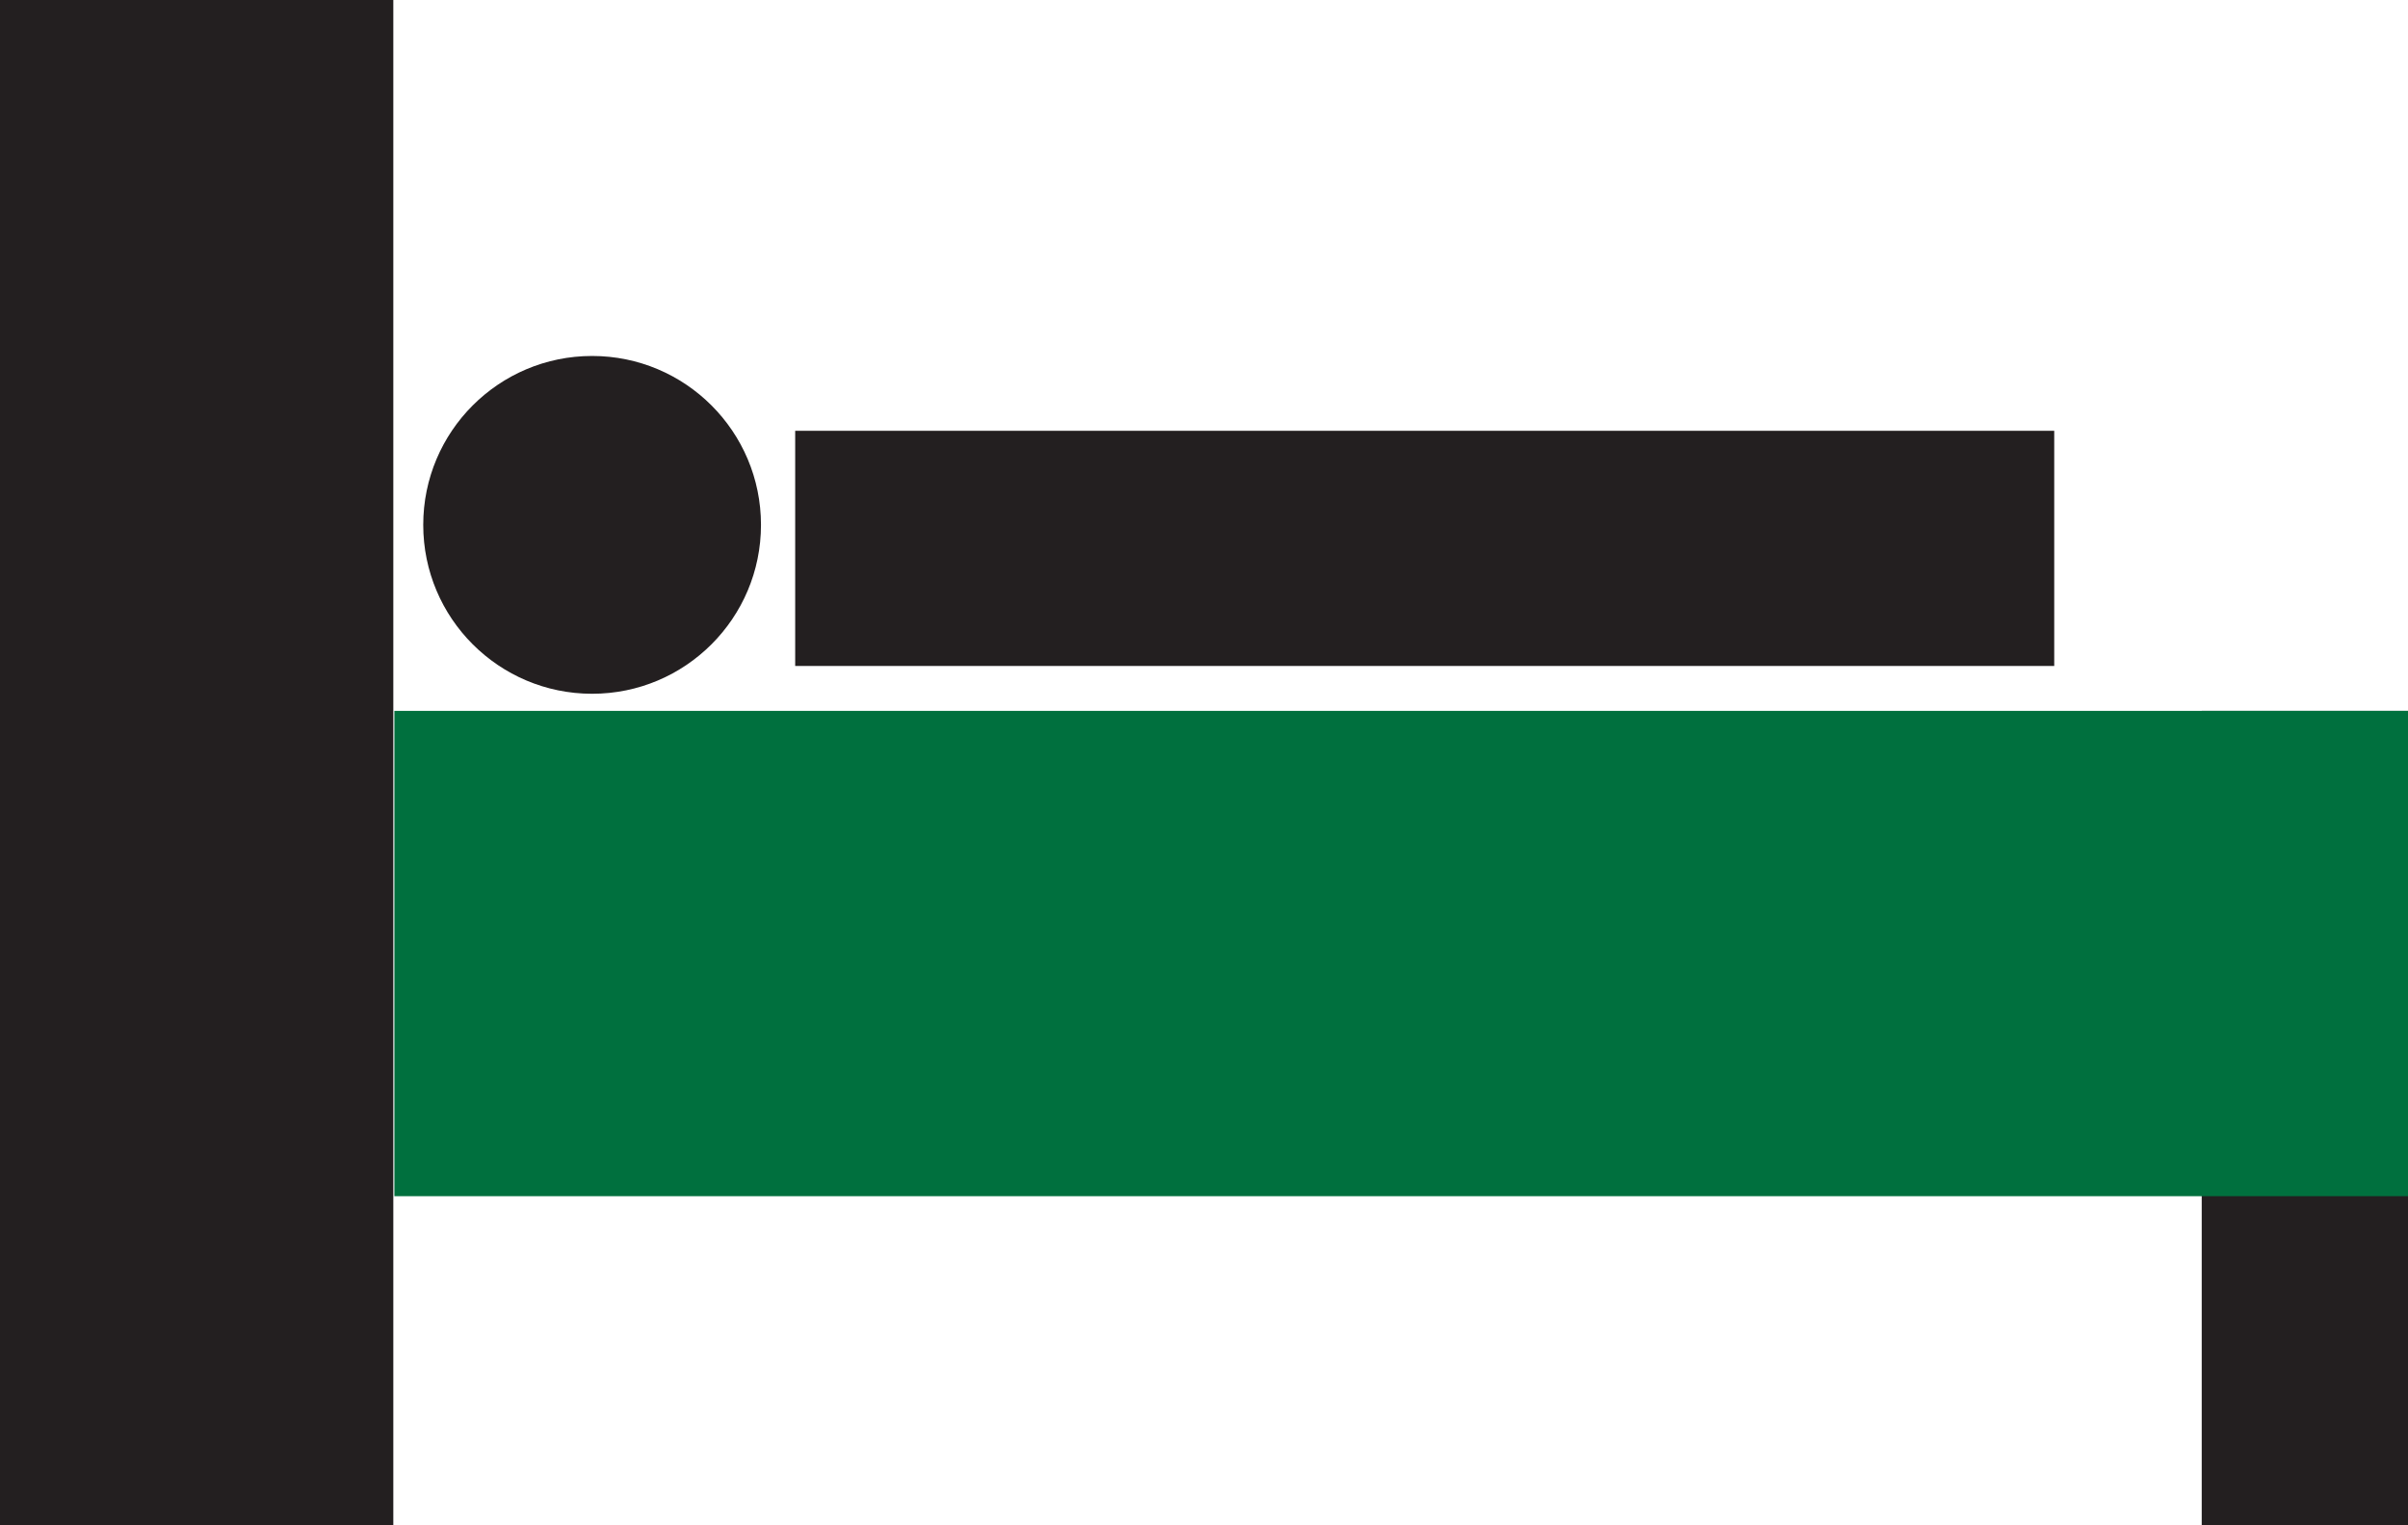
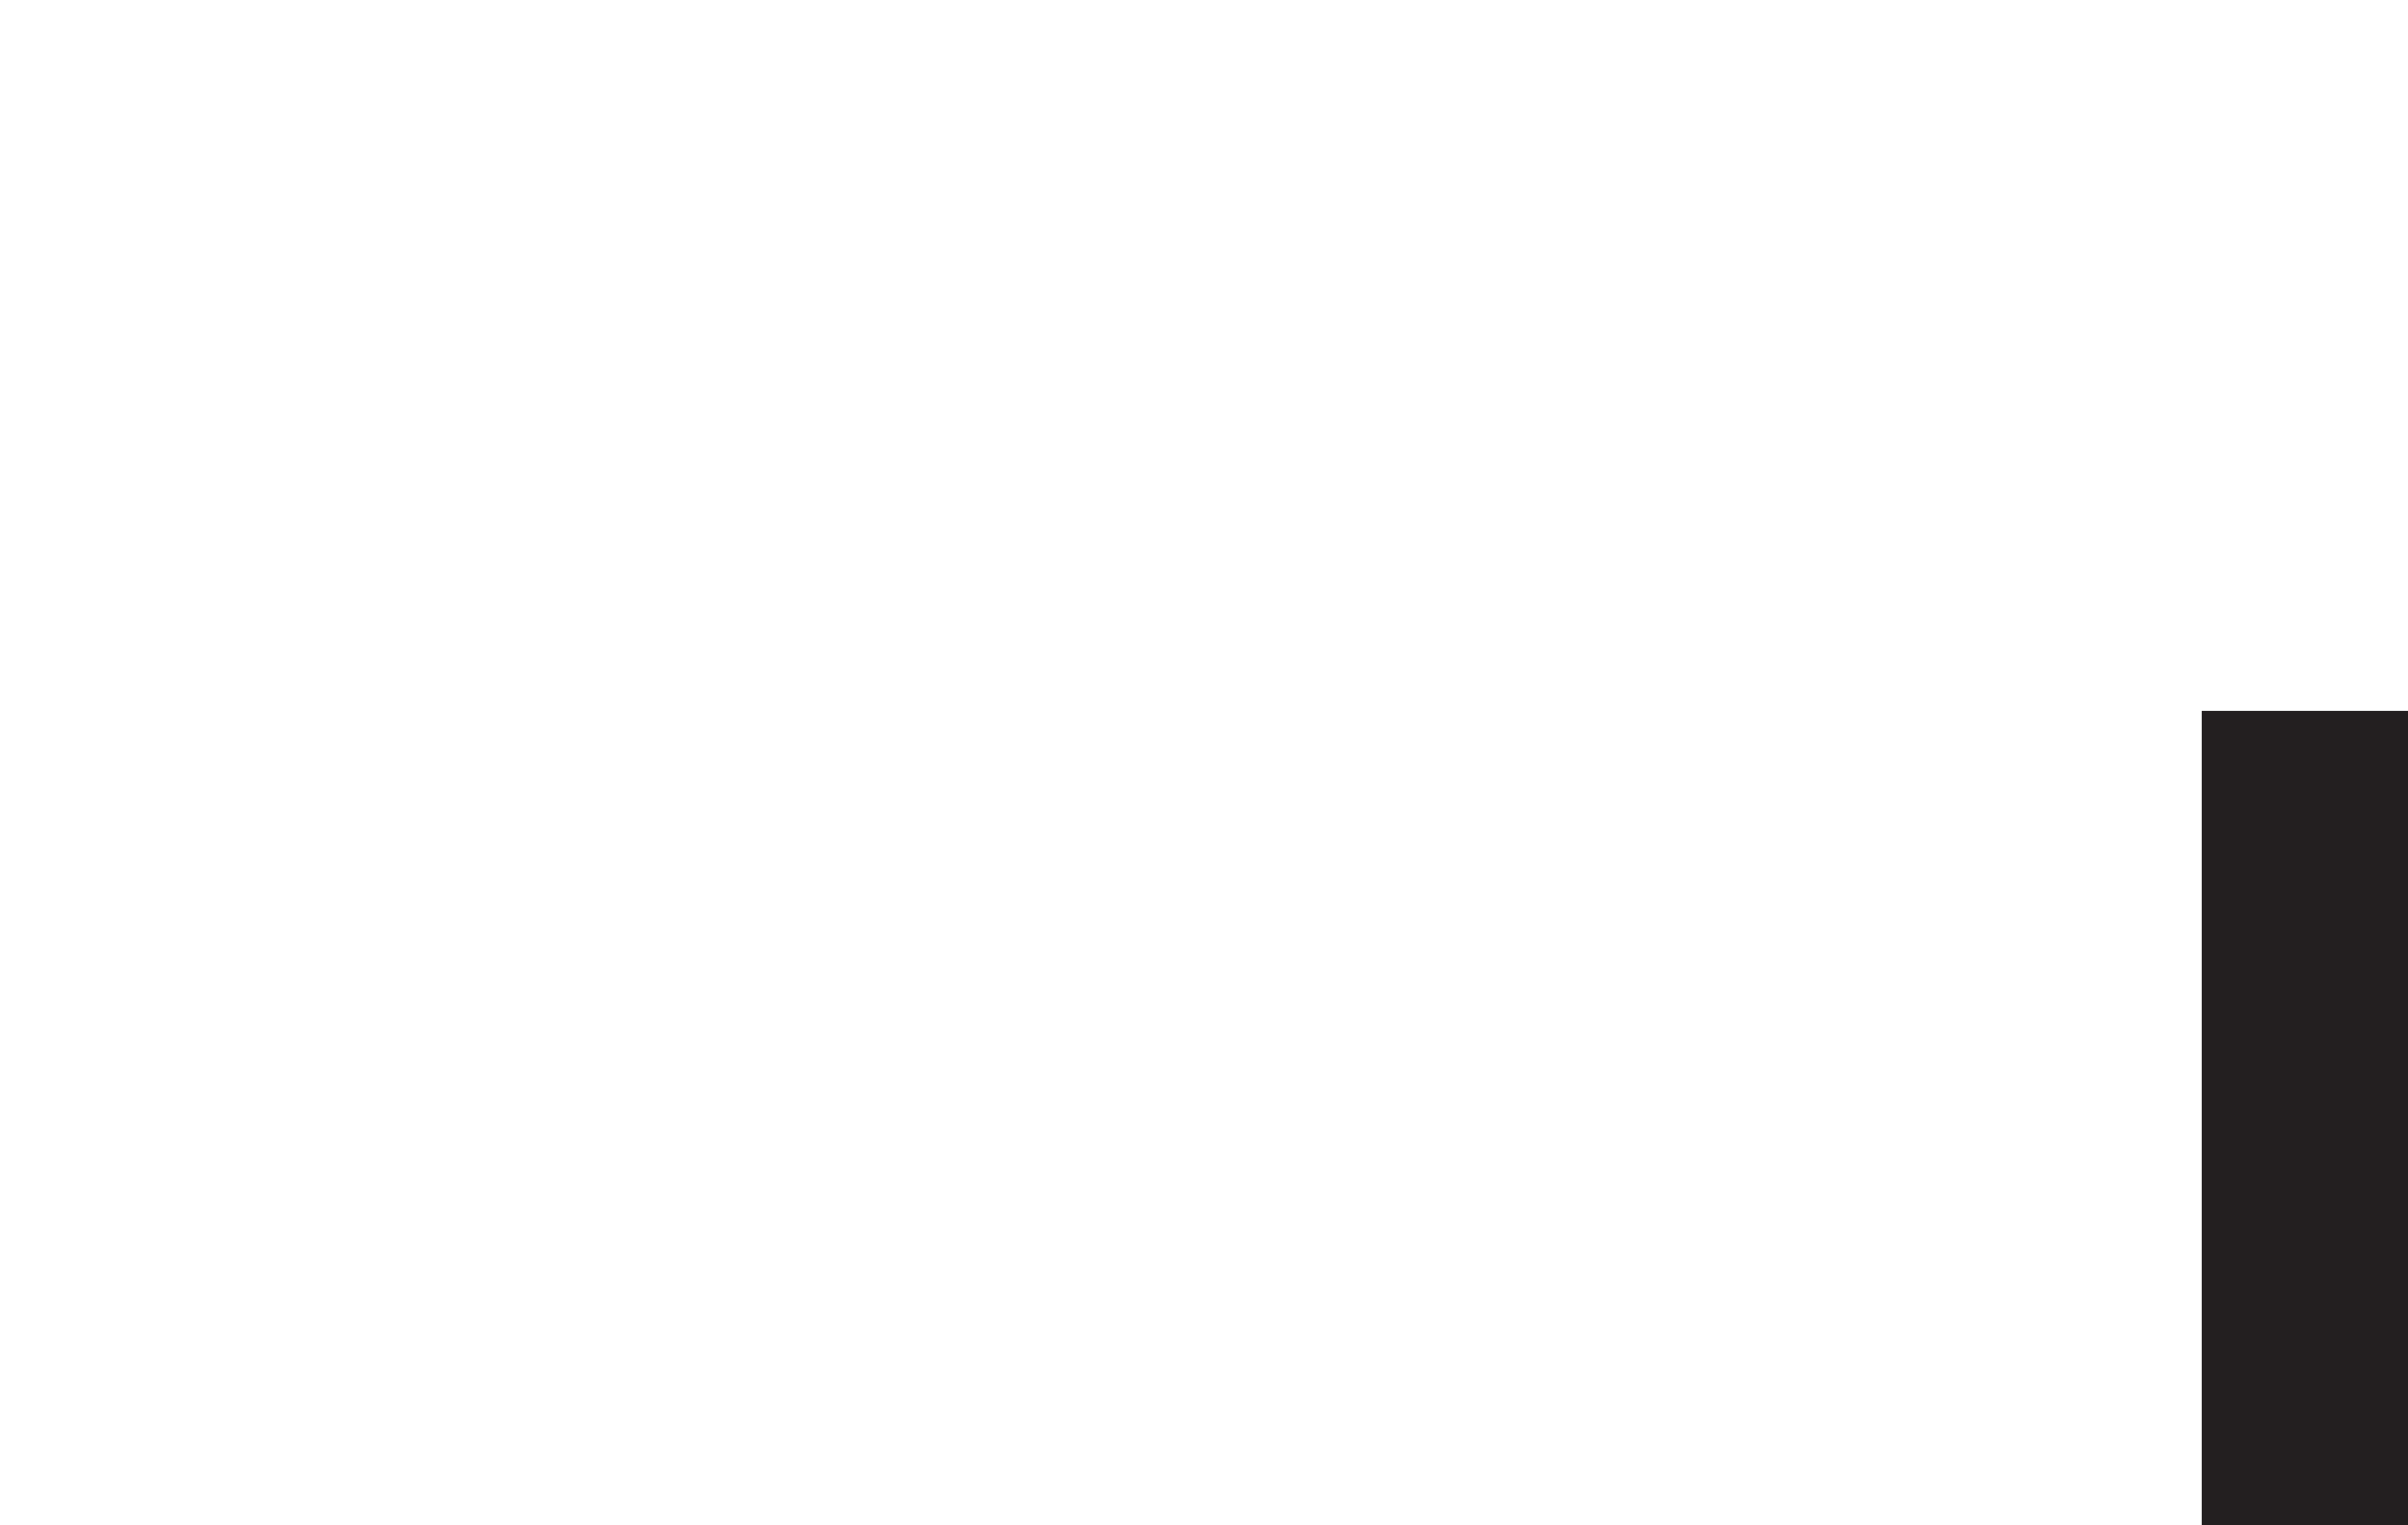
<svg xmlns="http://www.w3.org/2000/svg" width="22.53" height="14.27" viewBox="0 0 22.53 14.27">
  <g id="Group_83" data-name="Group 83" transform="translate(-863.39 -258.36)">
-     <rect id="Rectangle_207" data-name="Rectangle 207" width="3.68" height="14.27" transform="translate(863.39 258.36)" fill="#231f20" />
    <rect id="Rectangle_208" data-name="Rectangle 208" width="1.93" height="7.62" transform="translate(883.99 265.01)" fill="#231f20" />
-     <rect id="Rectangle_209" data-name="Rectangle 209" width="18.84" height="4.54" transform="translate(867.08 265.01)" fill="#00703e" />
-     <circle id="Ellipse_7" data-name="Ellipse 7" cx="1.58" cy="1.58" r="1.58" transform="translate(867.35 261.69)" fill="#231f20" />
-     <rect id="Rectangle_210" data-name="Rectangle 210" width="11.78" height="2.2" transform="translate(870.83 262.39)" fill="#231f20" />
  </g>
</svg>